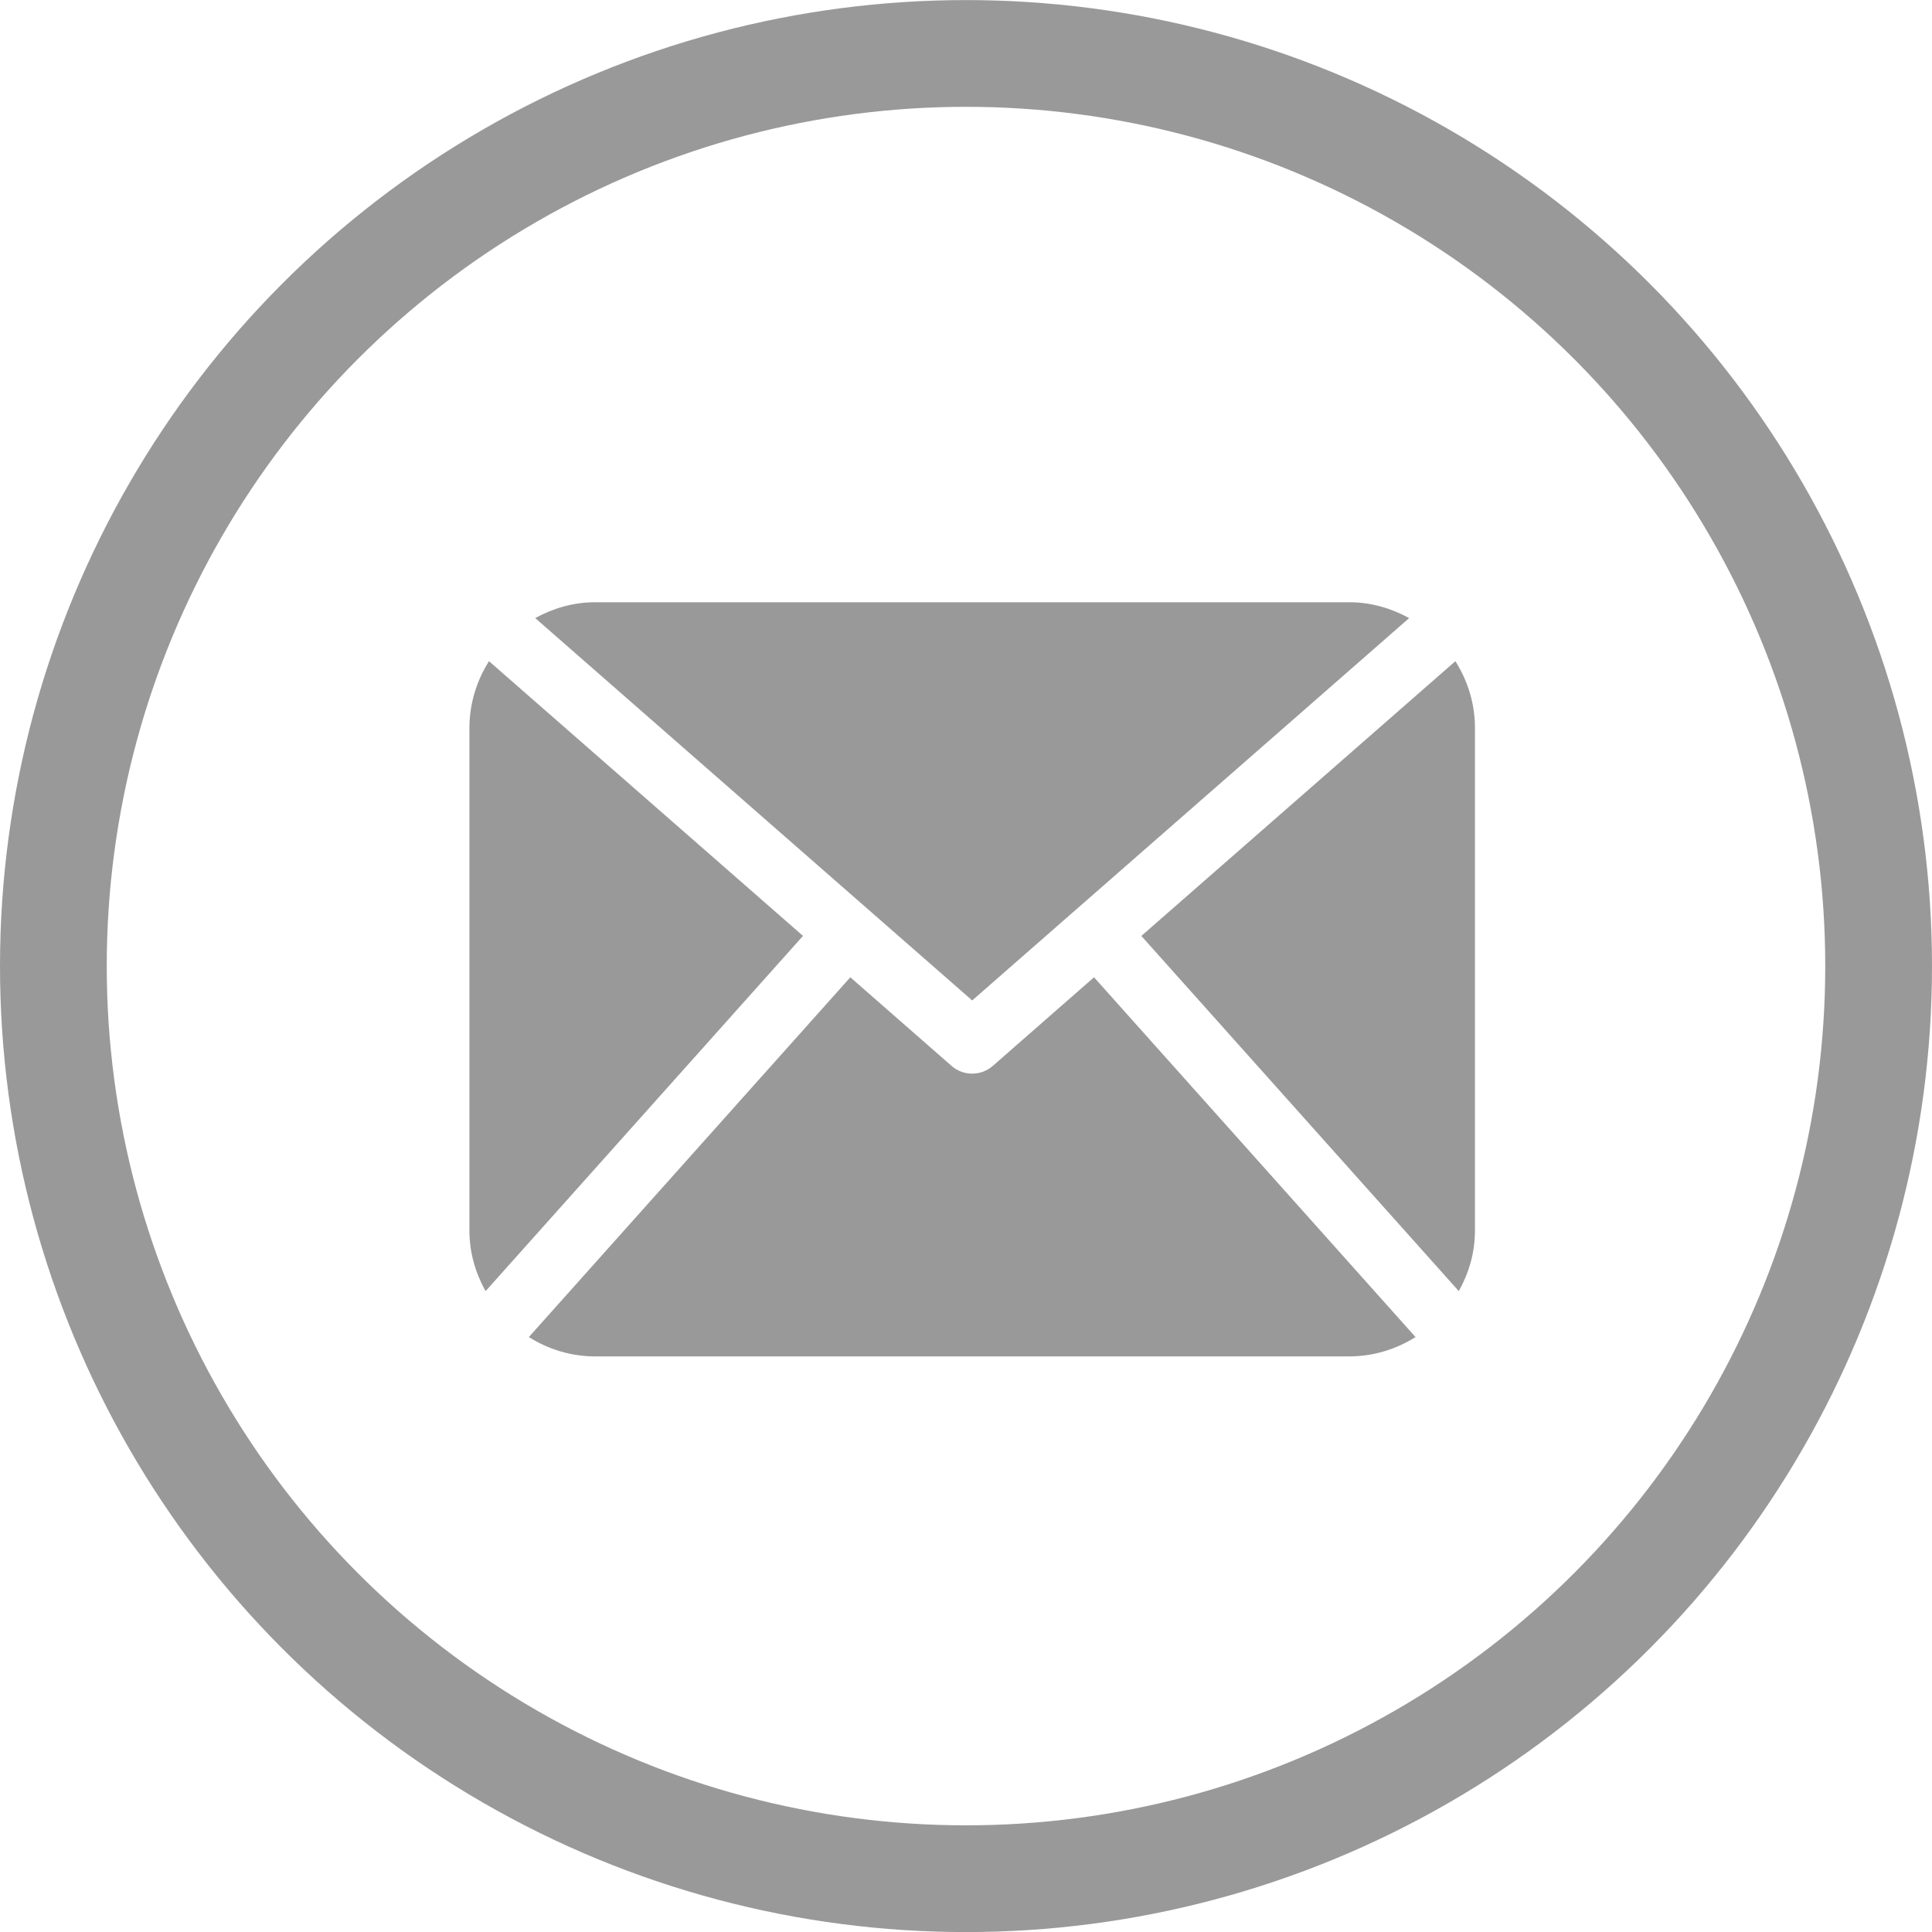
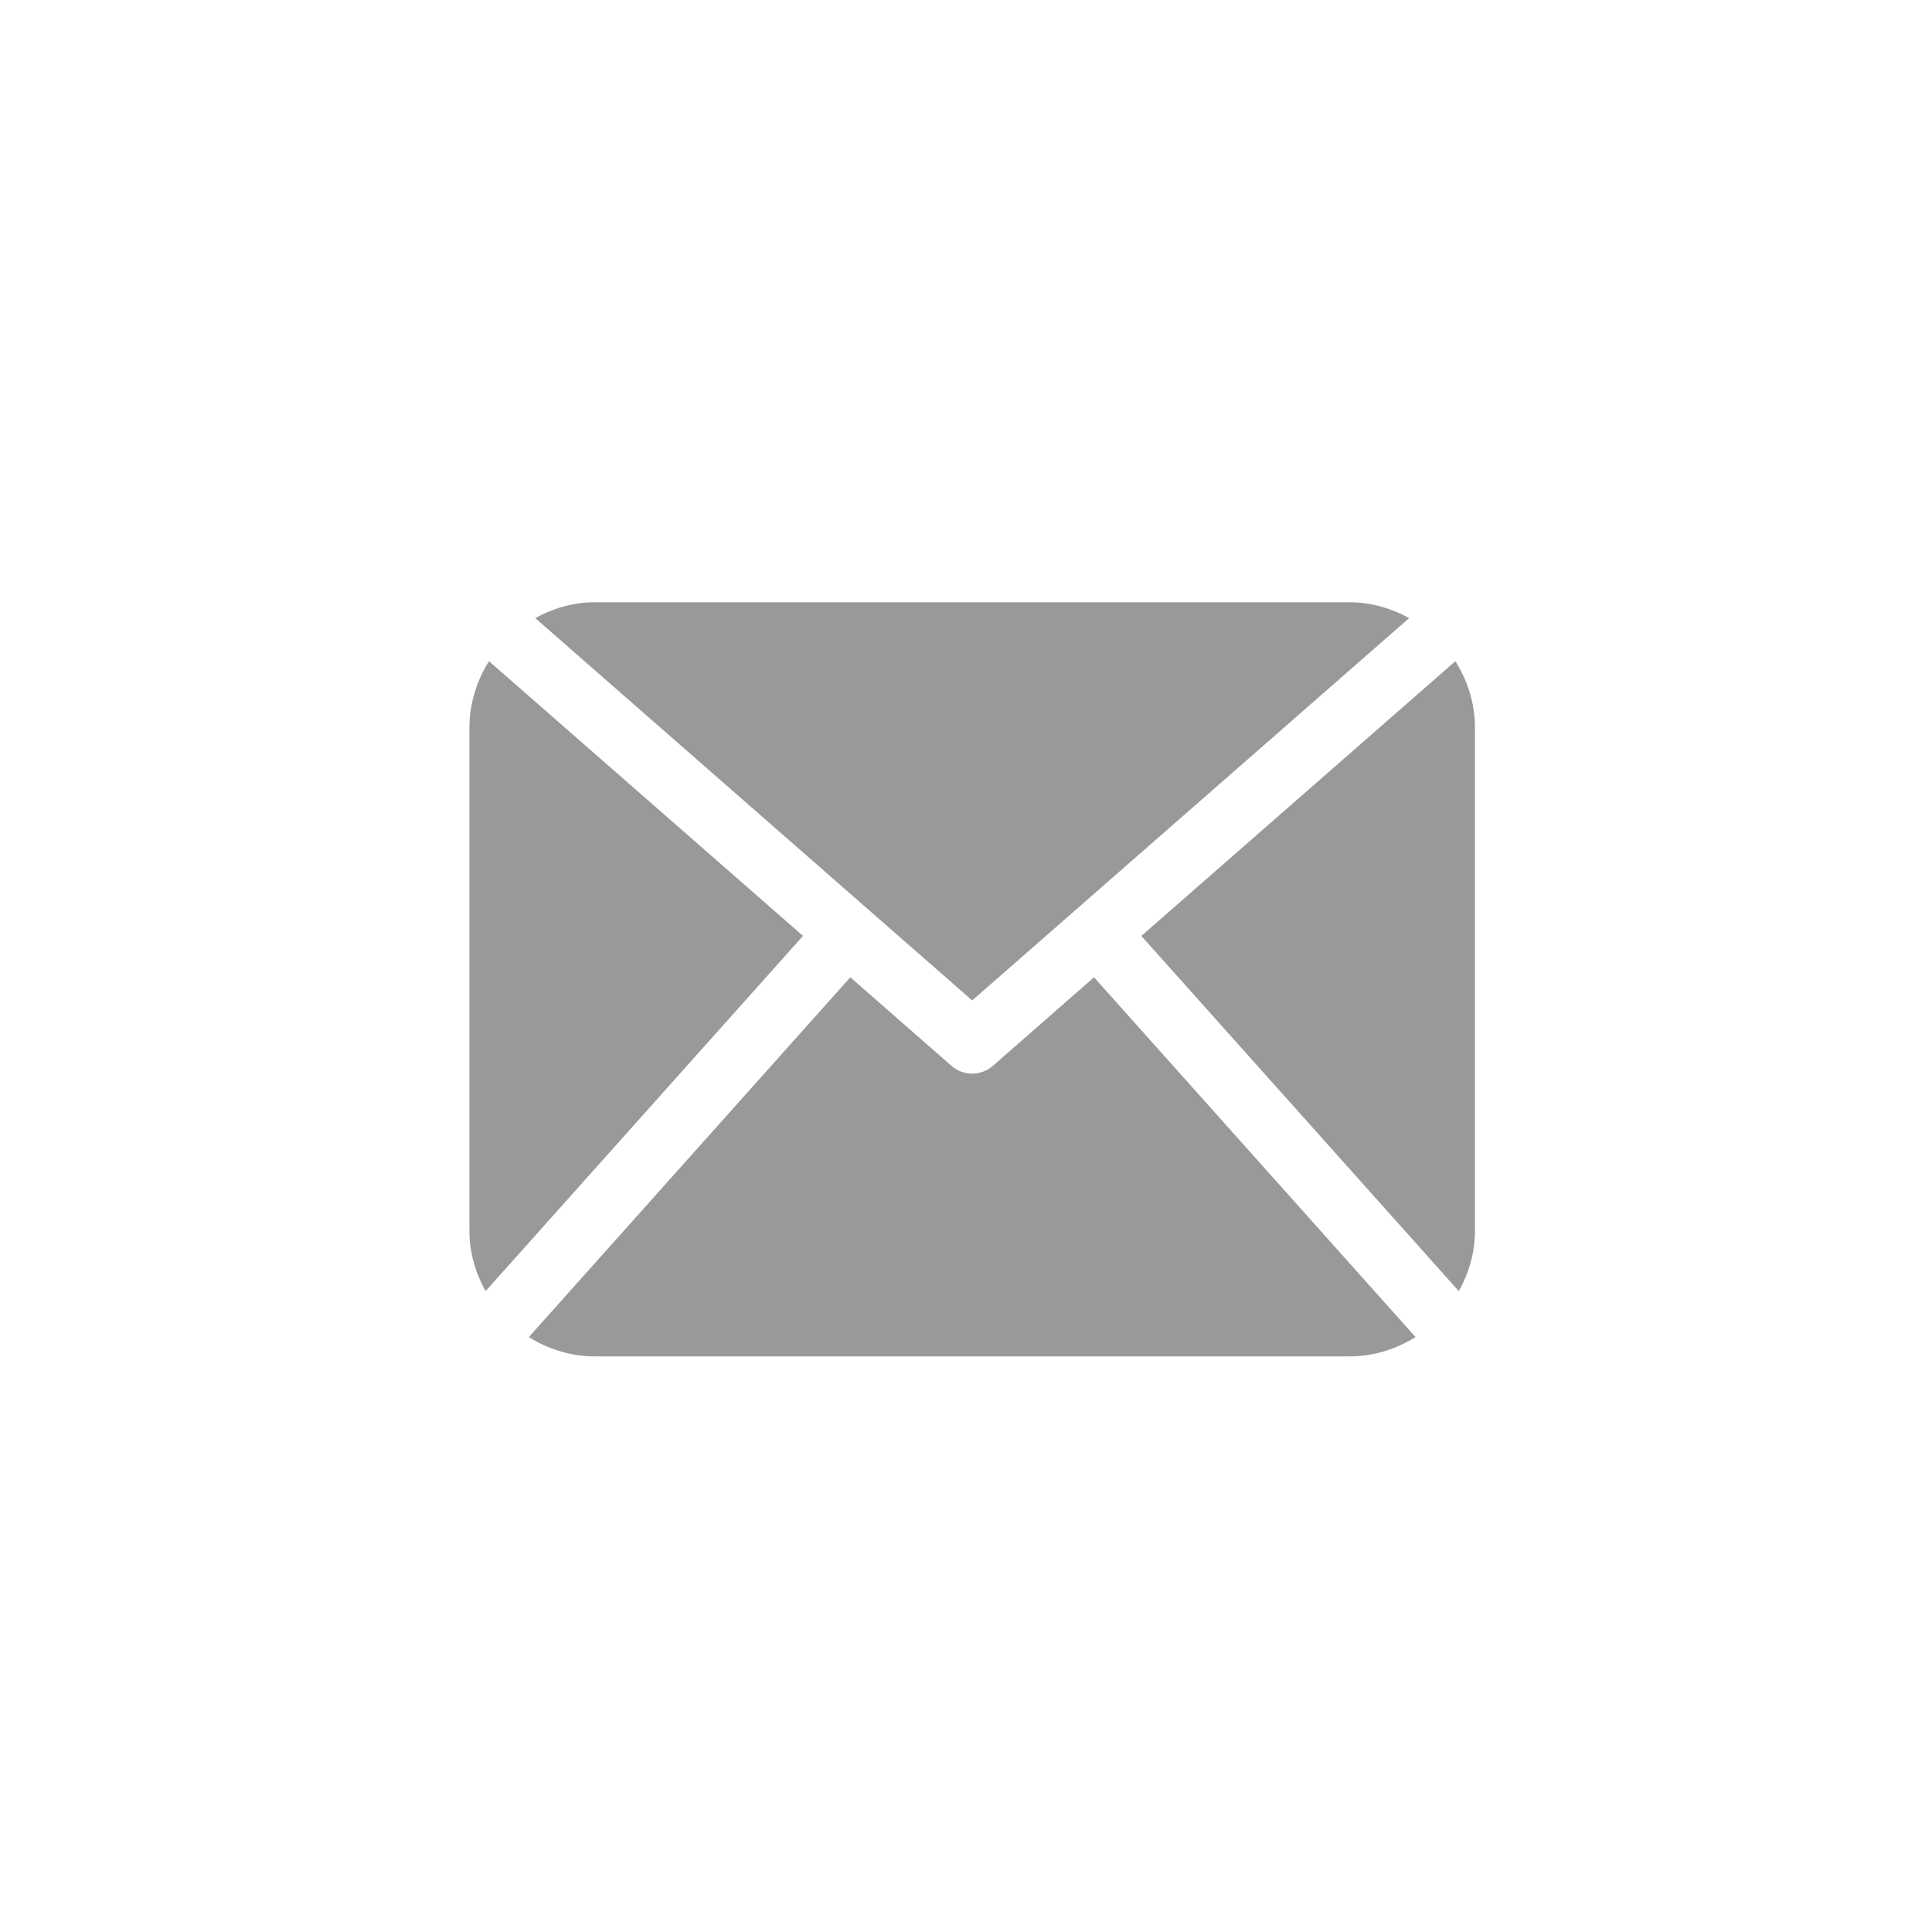
<svg xmlns="http://www.w3.org/2000/svg" width="54.298" height="54.303">
-   <circle fill="none" stroke="#999" stroke-width="3" cx="27.149" cy="27.151" r="25.649" />
  <path fill="#999" d="M41.453 34.588c0 .62-.173 1.194-.454 1.699l-8.922-9.983 8.826-7.722c.344.545.55 1.186.55 1.877v14.129zm-14.13-6.471l12.281-10.746c-.504-.276-1.071-.445-1.684-.445H16.725c-.612 0-1.18.169-1.683.445l12.281 10.746zm3.424-.651l-2.843 2.489c-.167.146-.373.219-.581.219s-.415-.072-.582-.219l-2.843-2.489-9.035 10.112c.542.339 1.176.543 1.862.543H37.92c.686 0 1.321-.204 1.863-.543l-9.036-10.112zm-17.004-8.884c-.343.545-.55 1.186-.55 1.877v14.129c0 .62.173 1.194.454 1.699l8.921-9.984-8.825-7.721z" />
</svg>